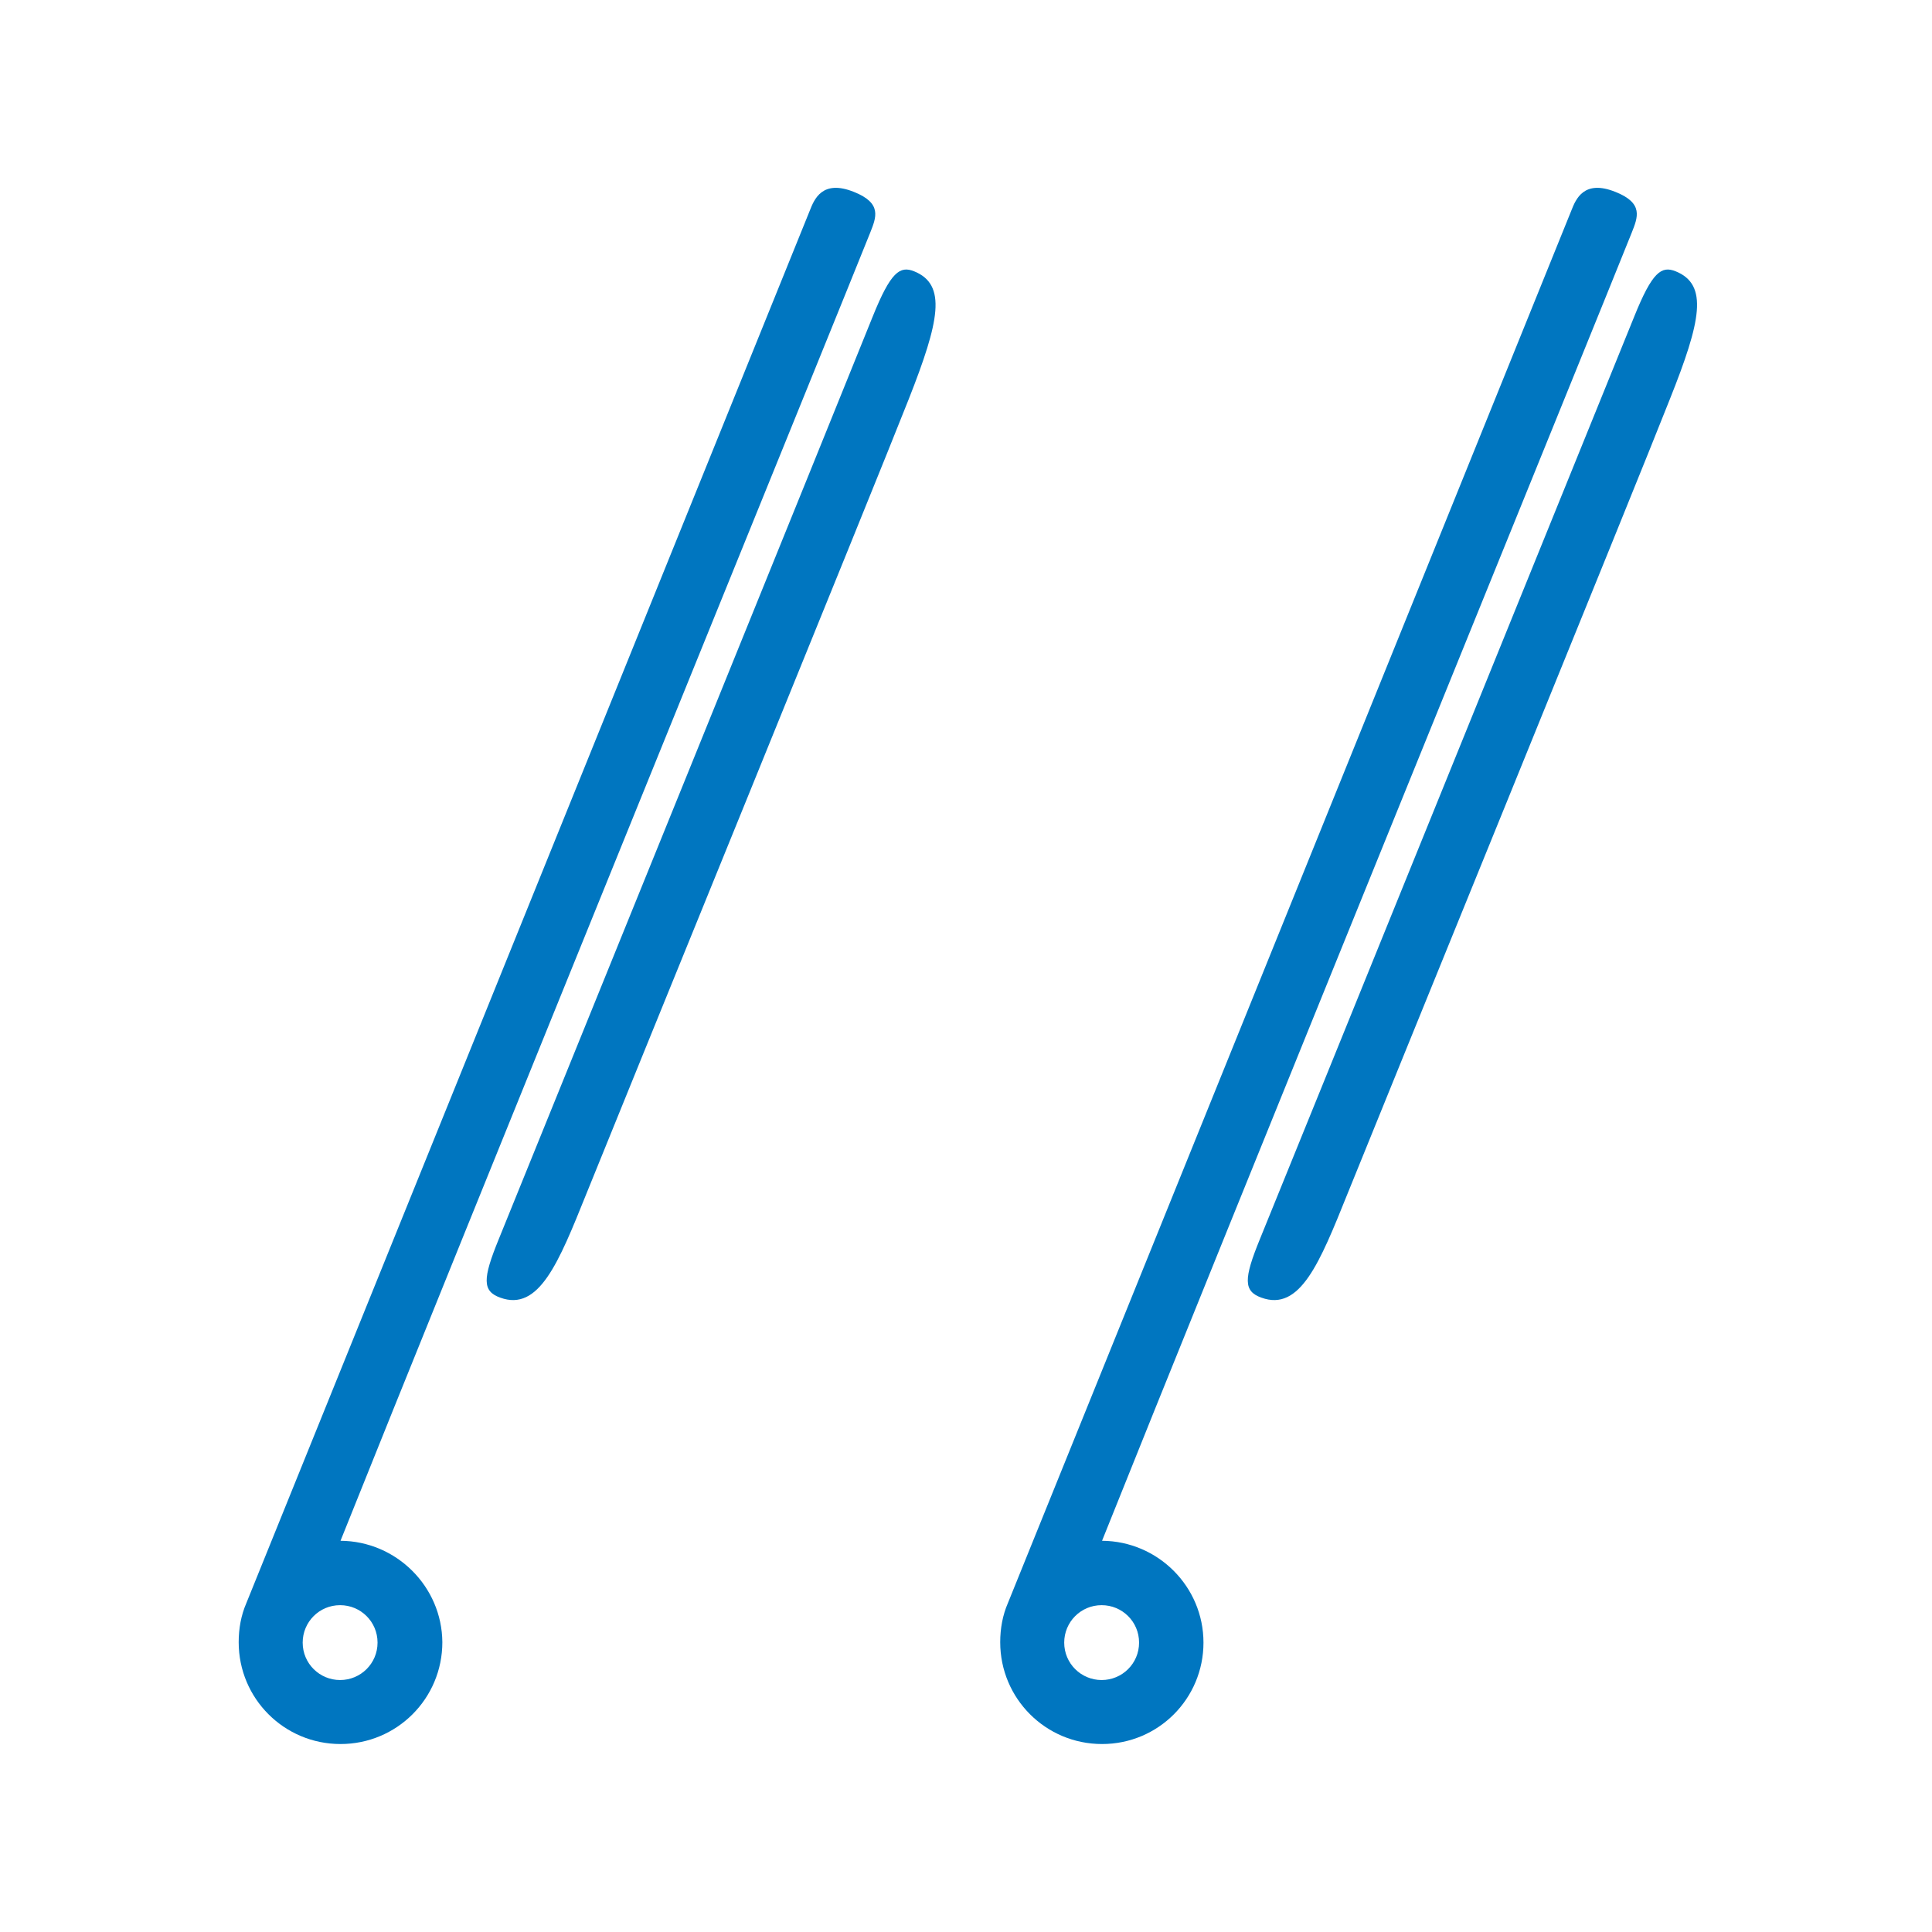
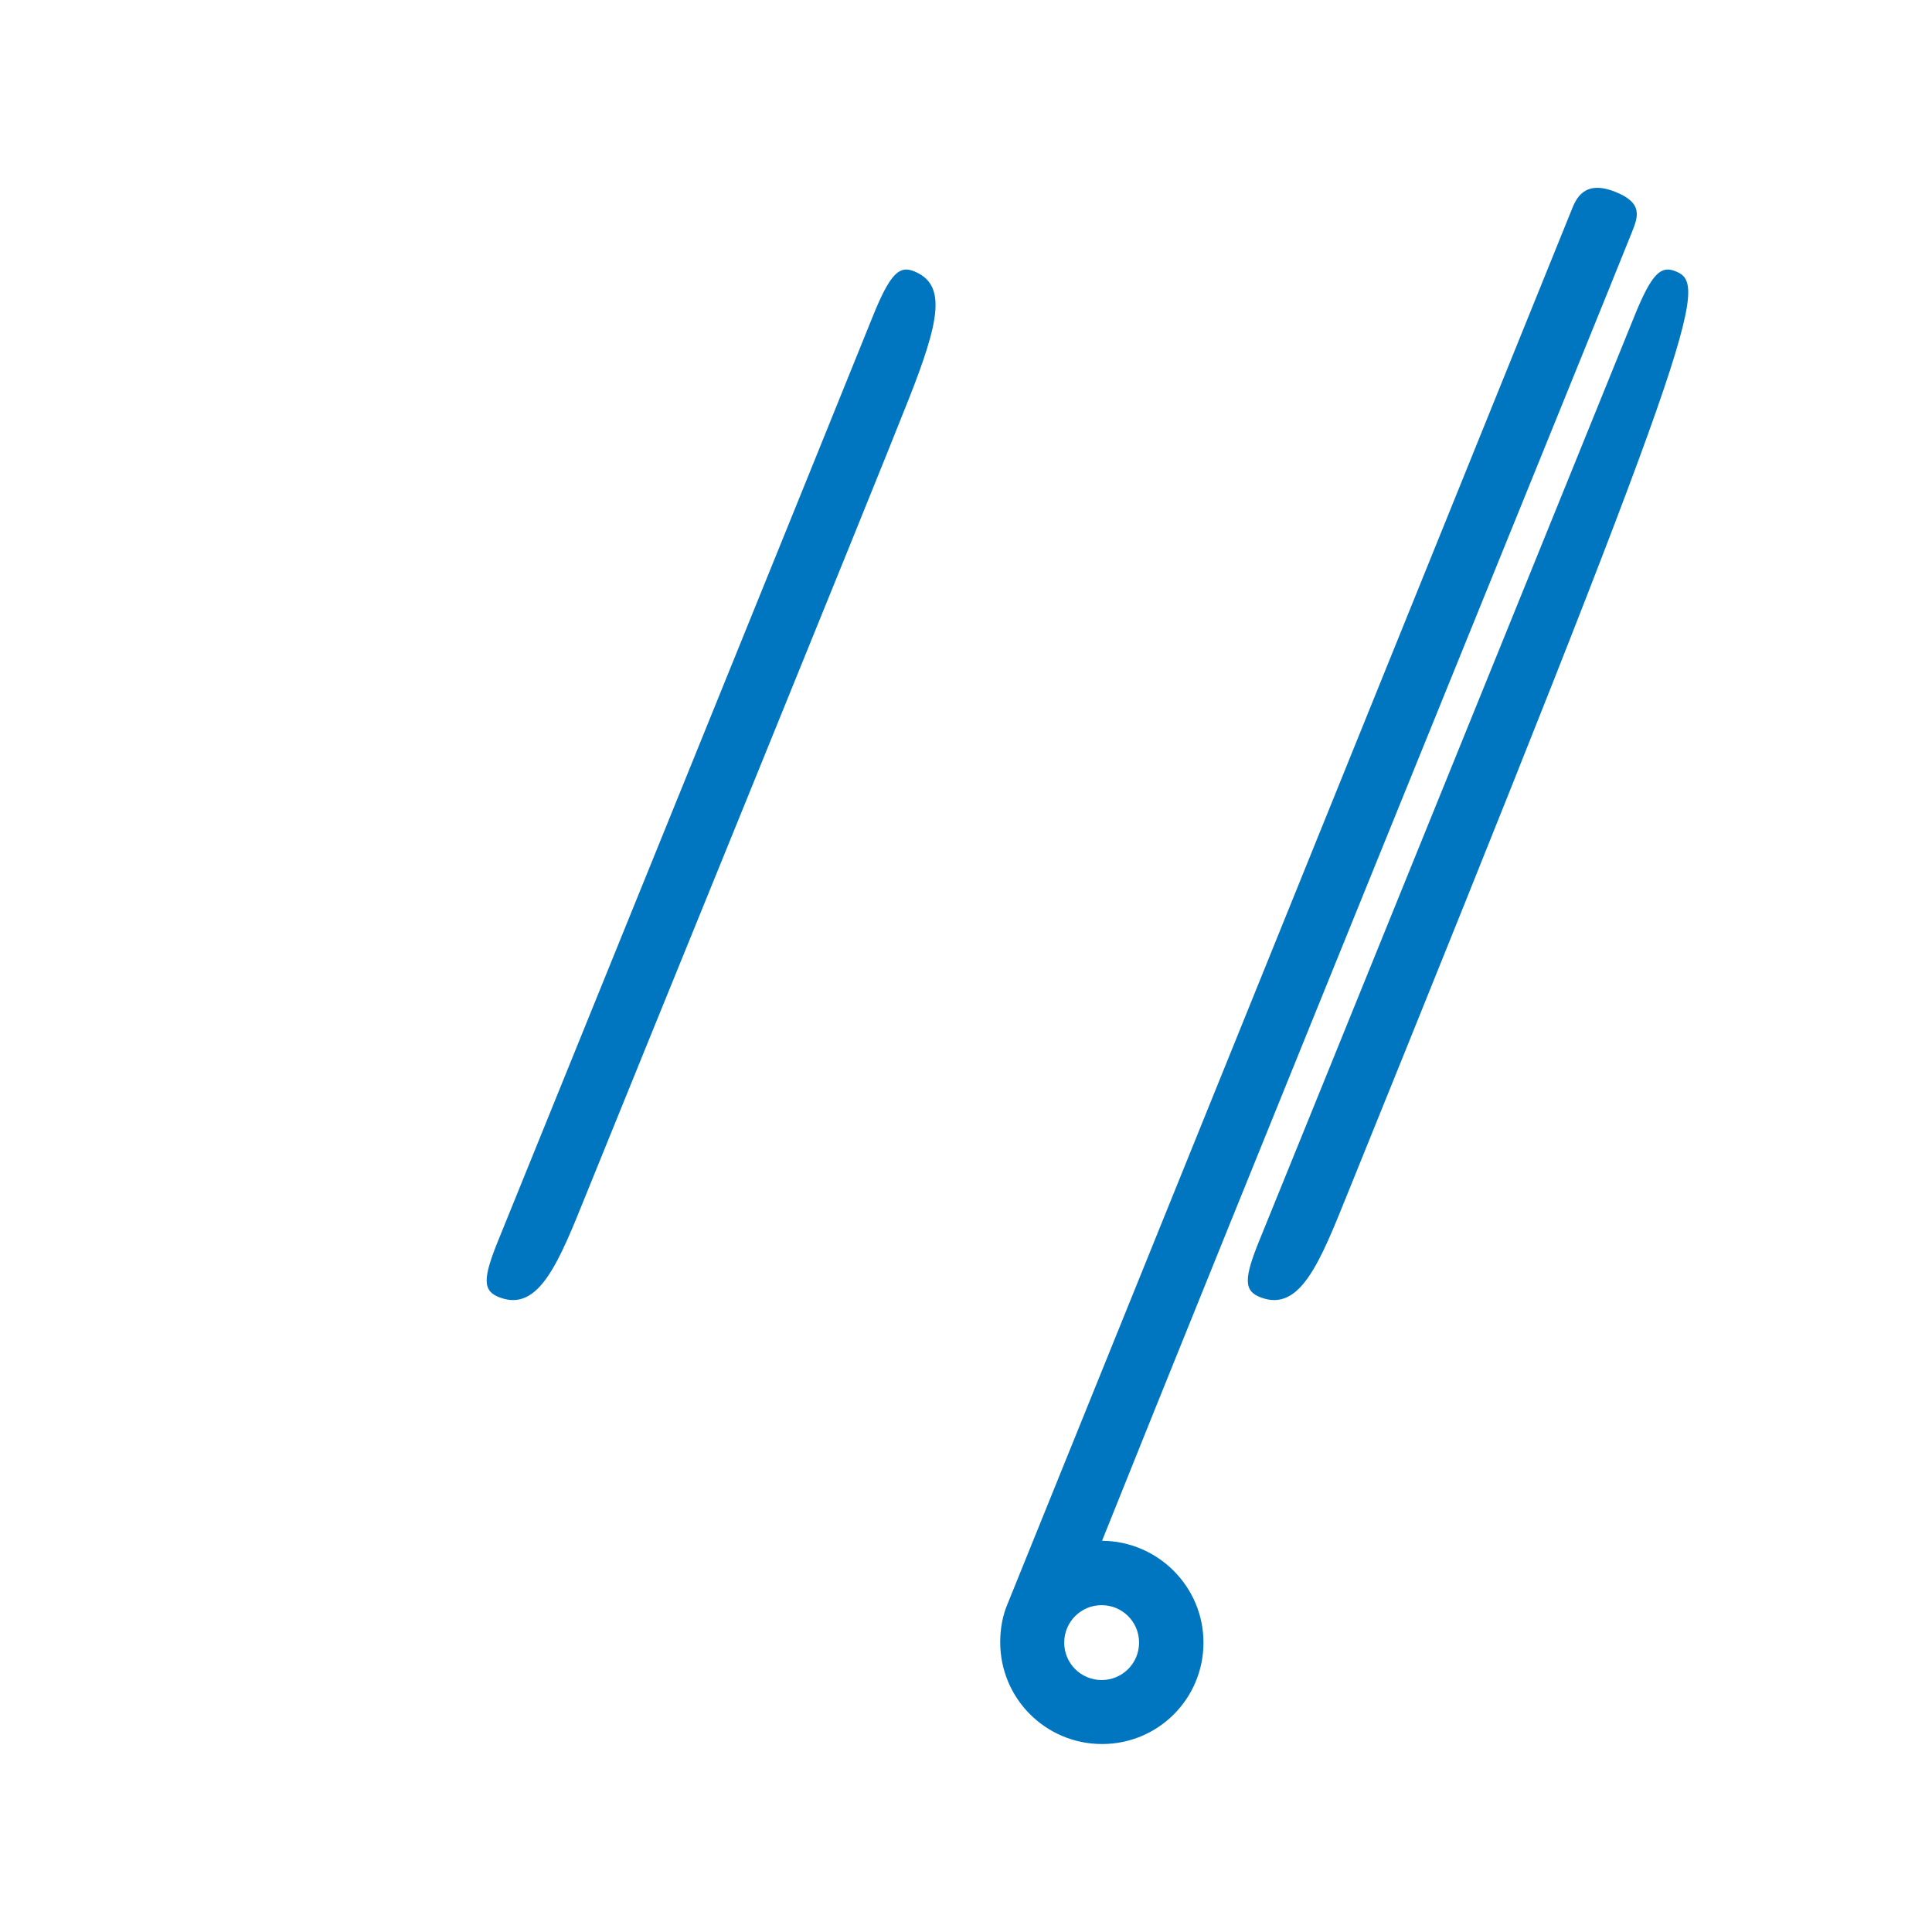
<svg xmlns="http://www.w3.org/2000/svg" version="1.1" id="Capa_1" x="0px" y="0px" viewBox="0 0 480 480" style="enable-background:new 0 0 480 480;" xml:space="preserve">
  <style type="text/css">
	.st0{fill:#0076C0;}
</style>
  <g>
-     <path class="st0" d="M84.6,382.8c26.9-67.3,126-310.9,131.6-325c1.5-3.8,3-7.3-4-10.1c-7.9-3.2-9.9,1.8-11,4.6L61.2,398.3   c0,0,0,0,0,0c-1.3,3-1.9,6.3-1.9,9.7c0,14,11.3,25.3,25.3,25.3s25.3-11.3,25.3-25.3C109.8,394.2,98.5,382.9,84.6,382.8z    M84.5,417.4c-5.1,0-9.3-4.1-9.3-9.3c0-5.1,4.1-9.3,9.3-9.3c5.1,0,9.3,4.1,9.3,9.3C93.8,413.3,89.6,417.4,84.5,417.4z" />
    <path class="st0" d="M227.1,67.4c-3.5-1.4-5.8,0.1-10.3,11.3c-4.5,11.3-87.9,216.9-92.9,229.2c-4,9.8-4.1,12.9,0.4,14.5   c9.6,3.5,14.5-8.7,21.3-25.6c6.8-16.9,72.6-178.3,80.2-197.7C233.4,79.8,235.3,70.7,227.1,67.4z" />
  </g>
  <g>
    <path class="st0" d="M273.8,382.8c26.9-67.3,126-310.9,131.6-325c1.5-3.8,3-7.3-4-10.1c-7.9-3.2-9.9,1.8-11,4.6L250.4,398.3   c0,0,0,0,0,0c-1.3,3-1.9,6.3-1.9,9.7c0,14,11.3,25.3,25.3,25.3S299,422,299,408.1C299,394.2,287.7,382.9,273.8,382.8z M273.7,417.4   c-5.1,0-9.3-4.1-9.3-9.3c0-5.1,4.1-9.3,9.3-9.3c5.1,0,9.3,4.1,9.3,9.3C283,413.3,278.8,417.4,273.7,417.4z" />
-     <path class="st0" d="M416.3,67.4c-3.5-1.4-5.8,0.1-10.3,11.3C401.4,90,318,295.7,313,307.9c-4,9.8-4.1,12.9,0.4,14.5   c9.6,3.5,14.5-8.7,21.3-25.6c6.8-16.9,72.6-178.3,80.2-197.7C422.6,79.8,424.5,70.7,416.3,67.4z" />
+     <path class="st0" d="M416.3,67.4c-3.5-1.4-5.8,0.1-10.3,11.3C401.4,90,318,295.7,313,307.9c-4,9.8-4.1,12.9,0.4,14.5   c9.6,3.5,14.5-8.7,21.3-25.6C422.6,79.8,424.5,70.7,416.3,67.4z" />
  </g>
</svg>